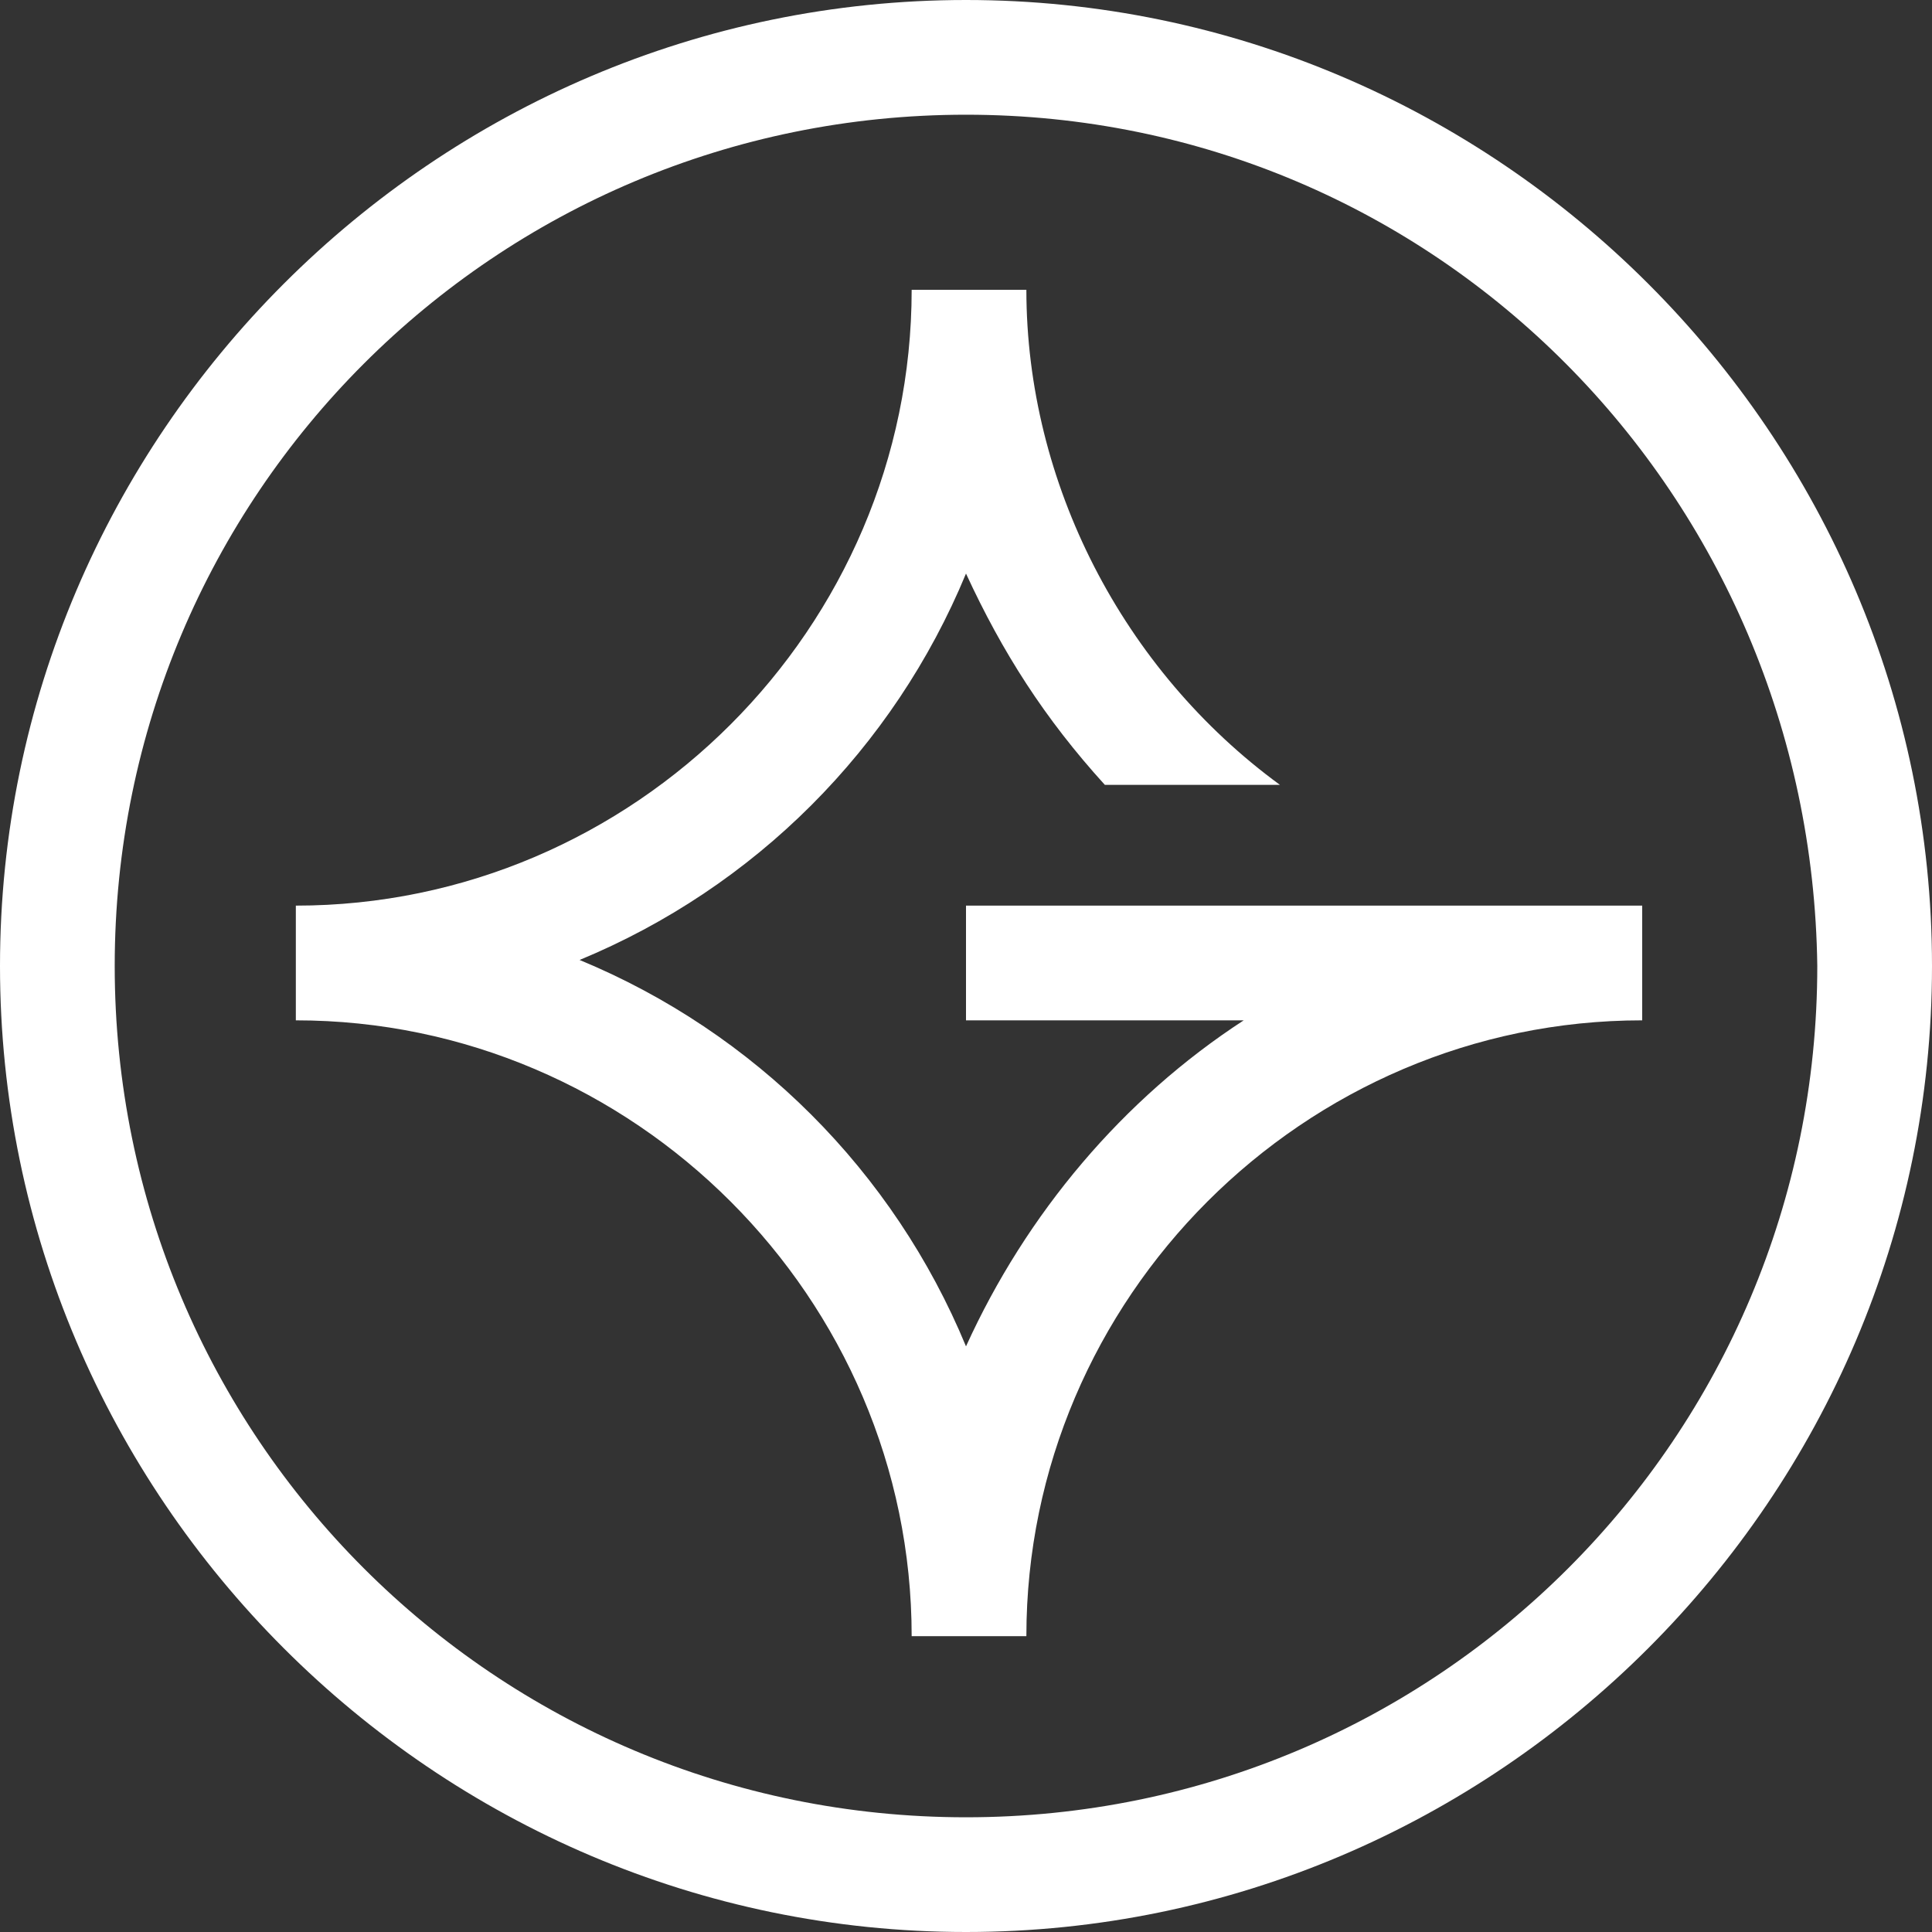
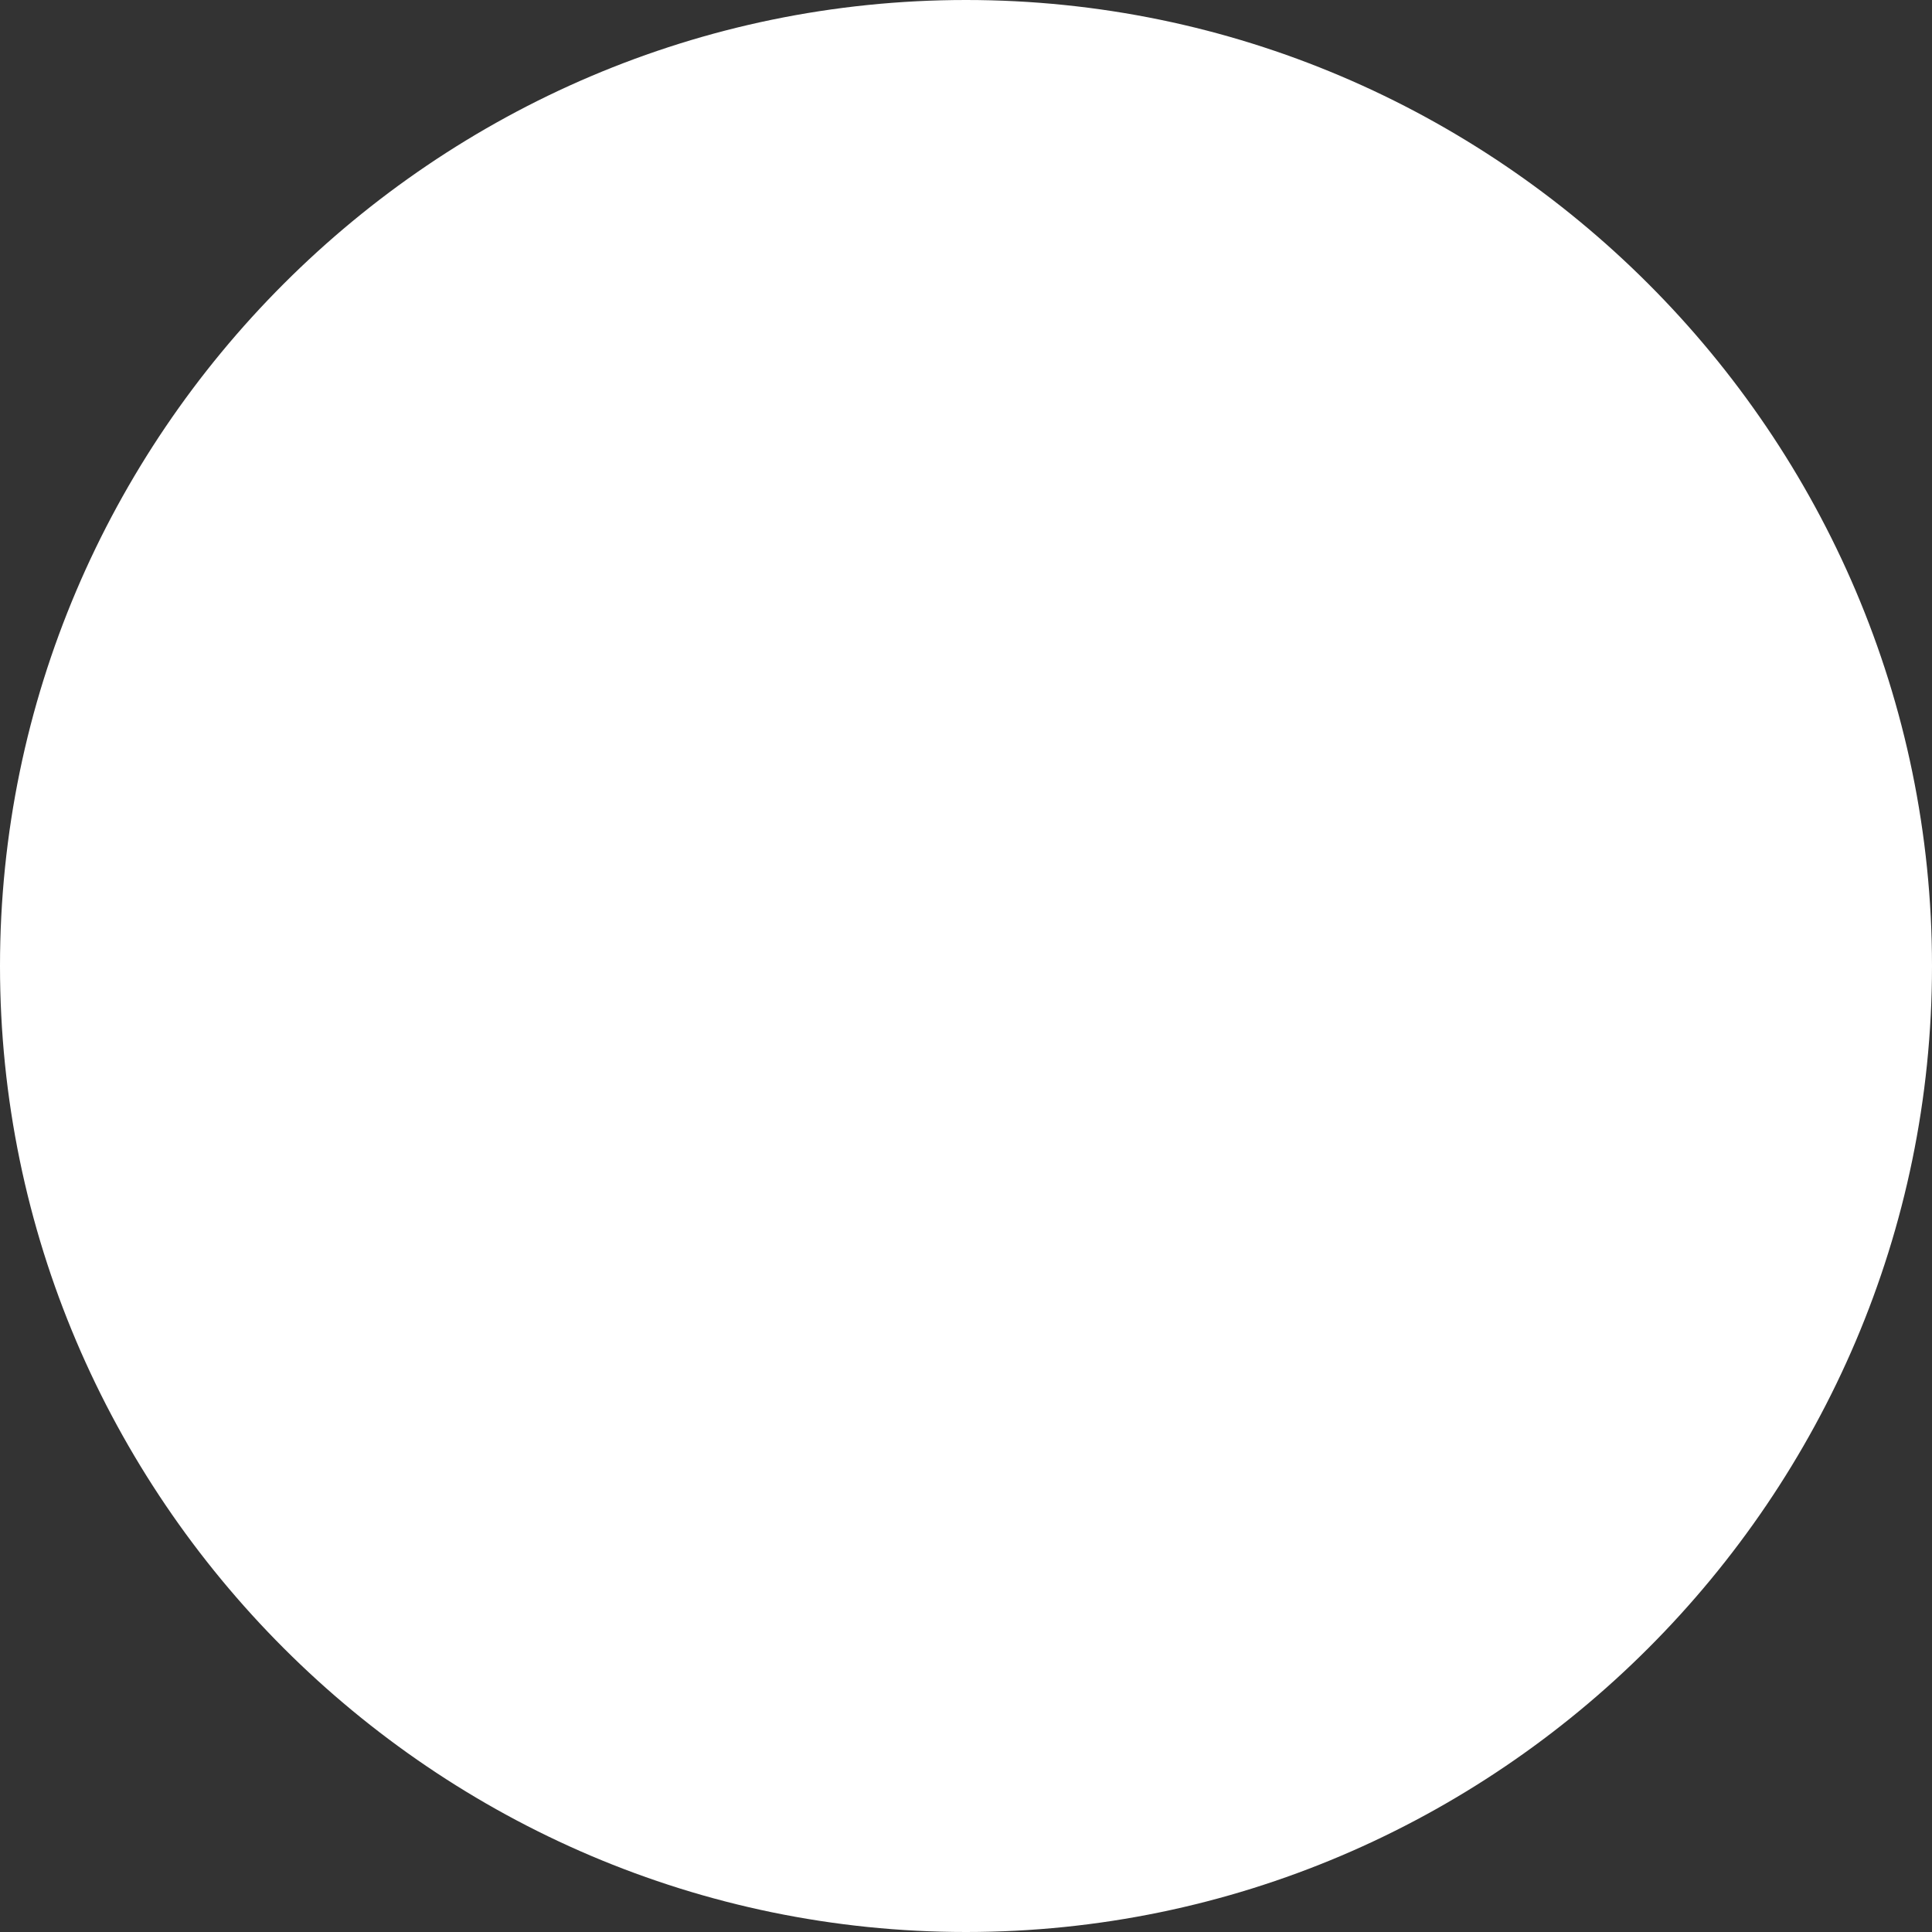
<svg xmlns="http://www.w3.org/2000/svg" id="Capa_1" version="1.1" viewBox="0 0 32 32">
  <rect x="0" y="0" width="32" height="32" fill="#333333" stroke="none" />
  <defs>
    <style>
      .st0 {
        fill: #7302ff;
      }

      .st1 {
        fill: #fff;
      }
    </style>
  </defs>
-   <path id="Trazado_1" class="st0" d="M16,22.4" />
-   <path id="Trazado_11" data-name="Trazado_1" class="st0" d="M57.8,22.4" />
  <g>
-     <path class="st1" d="M16,0C7.2,0,0,7.2,0,16s7.2,16,16,16c8.8,0,16-7.2,16-16C32,7.2,24.8,0,16,0ZM16,30.1c-7.8,0-14.1-6.3-14.1-14.1,0-7.8,6.3-14.1,14.1-14.1,7.8,0,14,6.3,14.1,14.1h0c0,7.8-6.3,14.1-14.1,14.1Z" />
+     <path class="st1" d="M16,0C7.2,0,0,7.2,0,16s7.2,16,16,16c8.8,0,16-7.2,16-16C32,7.2,24.8,0,16,0Zc-7.8,0-14.1-6.3-14.1-14.1,0-7.8,6.3-14.1,14.1-14.1,7.8,0,14,6.3,14.1,14.1h0c0,7.8-6.3,14.1-14.1,14.1Z" />
    <path class="st1" d="M16,15v1.9h4.6c-2,1.3-3.6,3.2-4.6,5.4-1.2-2.9-3.5-5.2-6.4-6.4,2.9-1.2,5.2-3.5,6.4-6.4.6,1.3,1.3,2.4,2.3,3.5h2.9c-2.6-1.9-4.2-5-4.2-8.2h-1.9c0,5.6-4.6,10.2-10.2,10.2v1.9c5.6,0,10.2,4.6,10.2,10.2h1.9c0-5.6,4.6-10.2,10.2-10.2v-1.9h-11.1Z" />
  </g>
</svg>